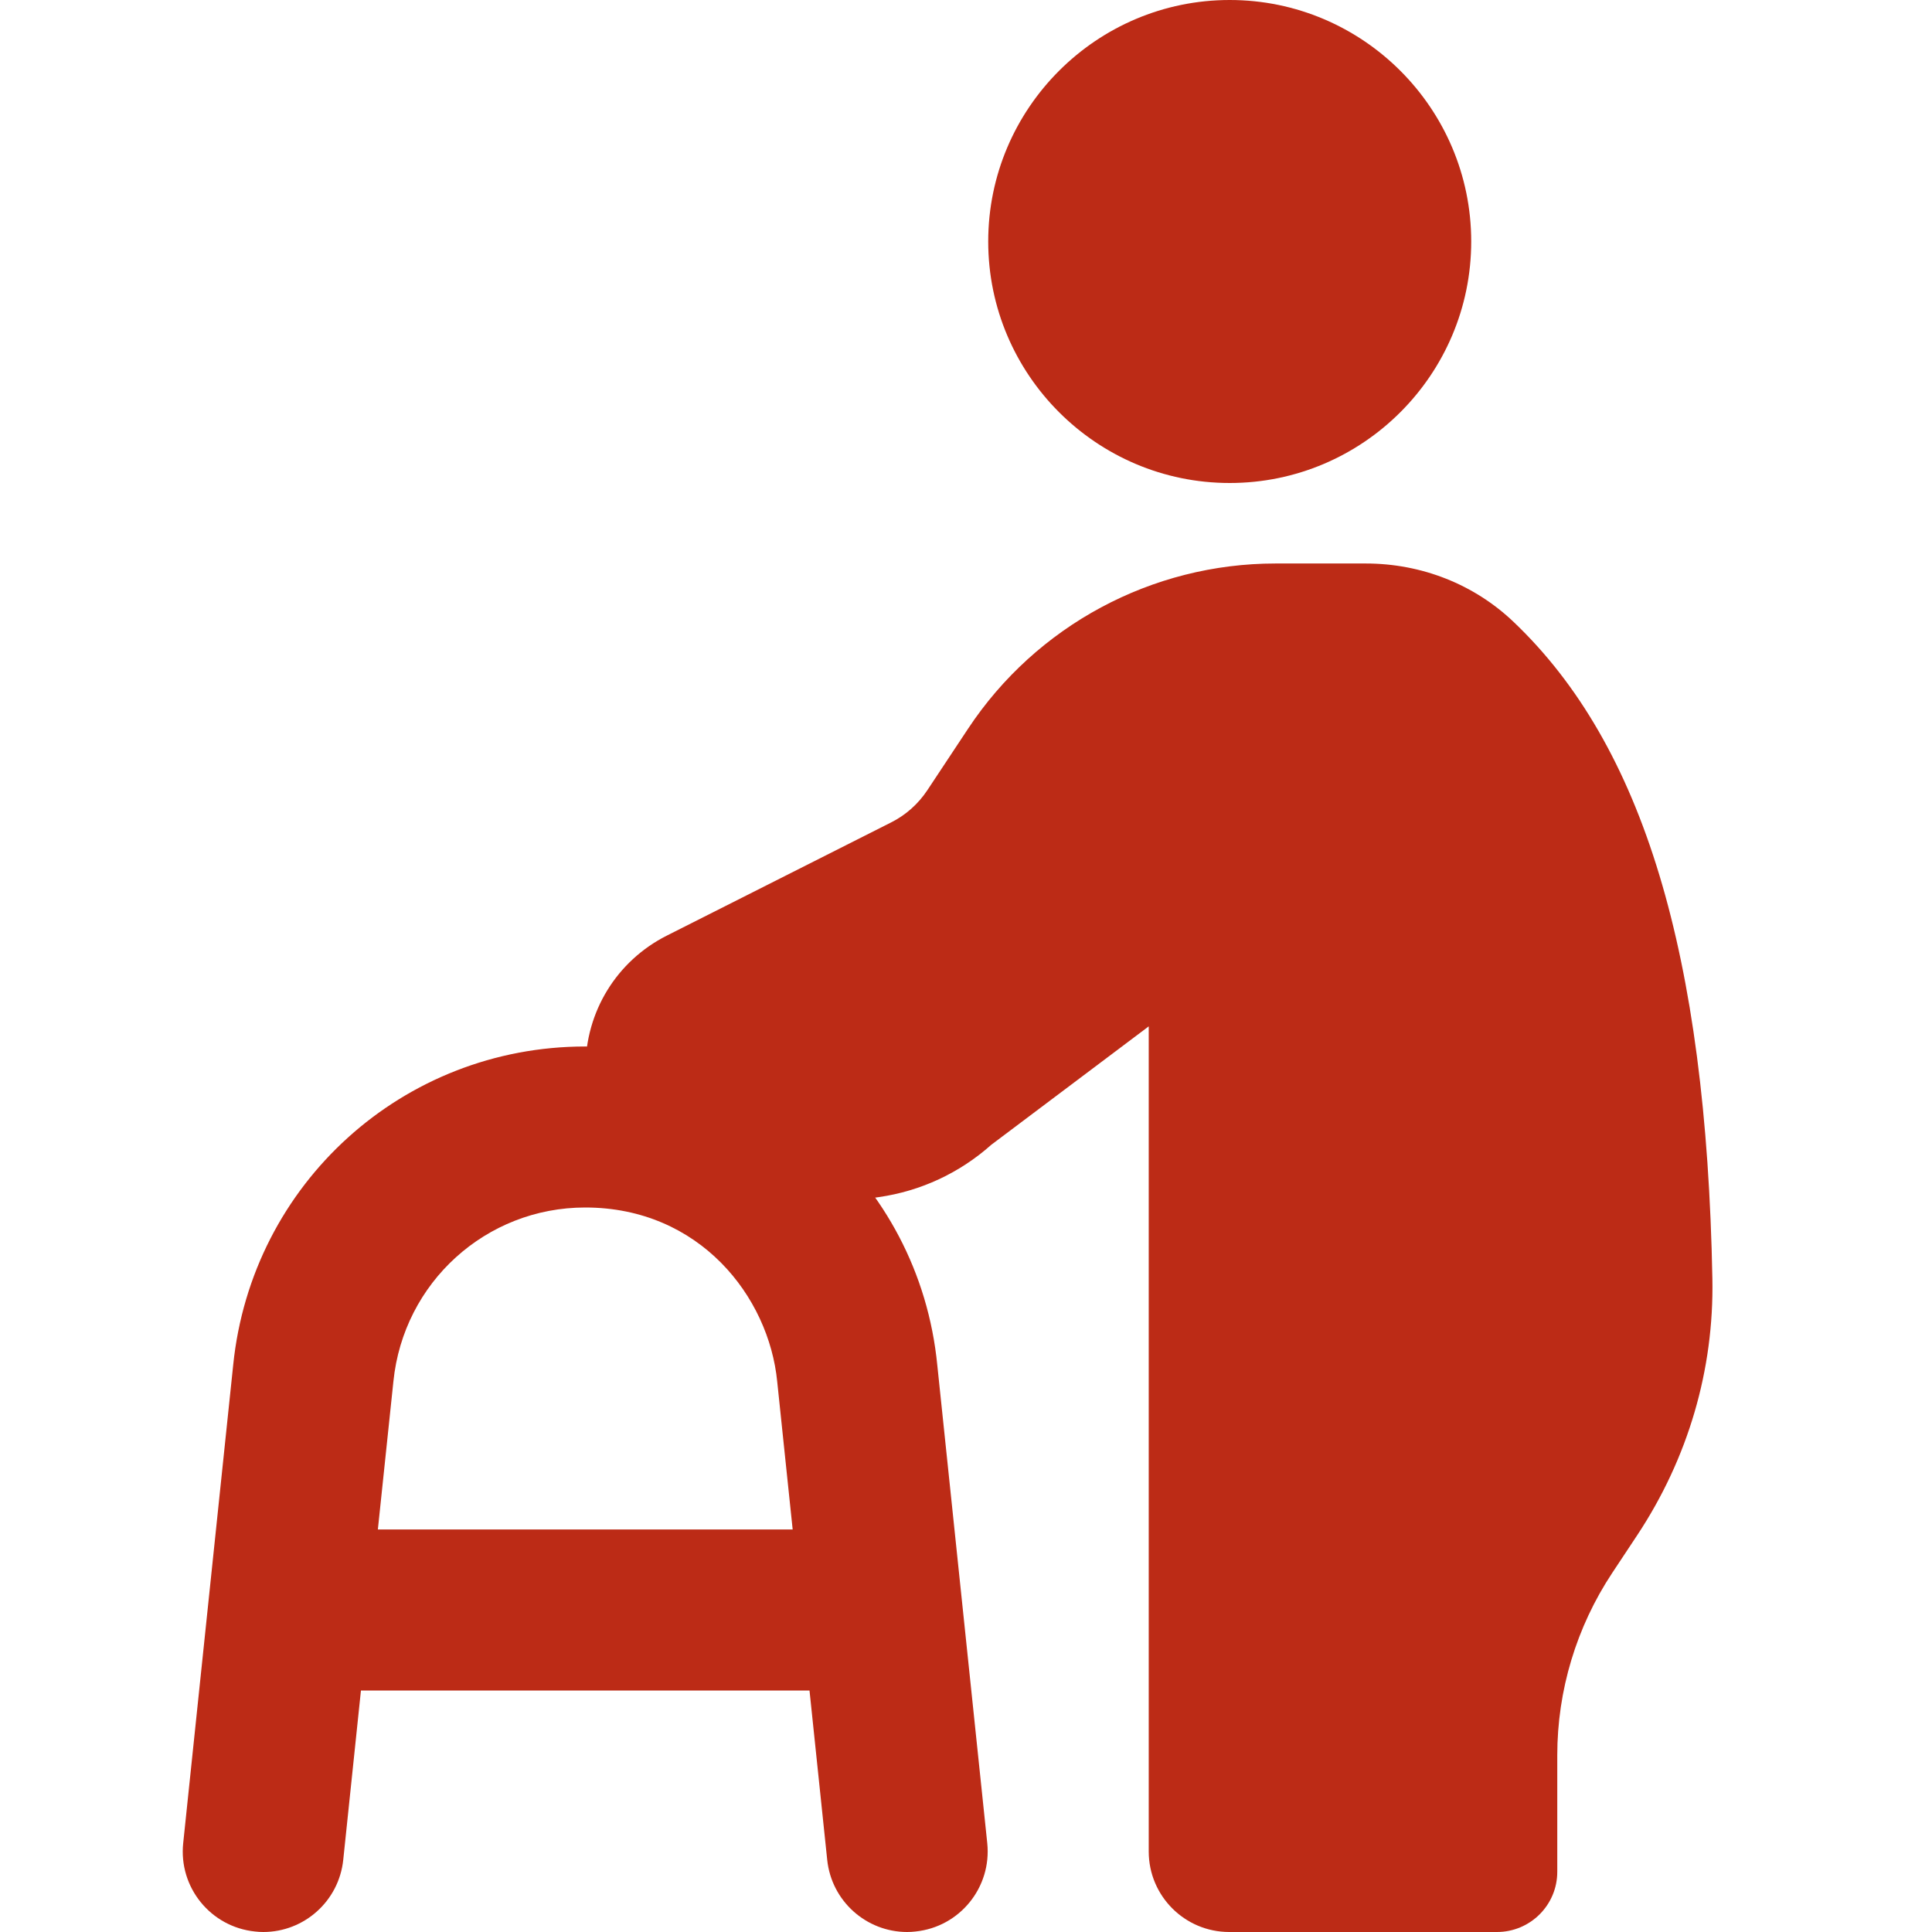
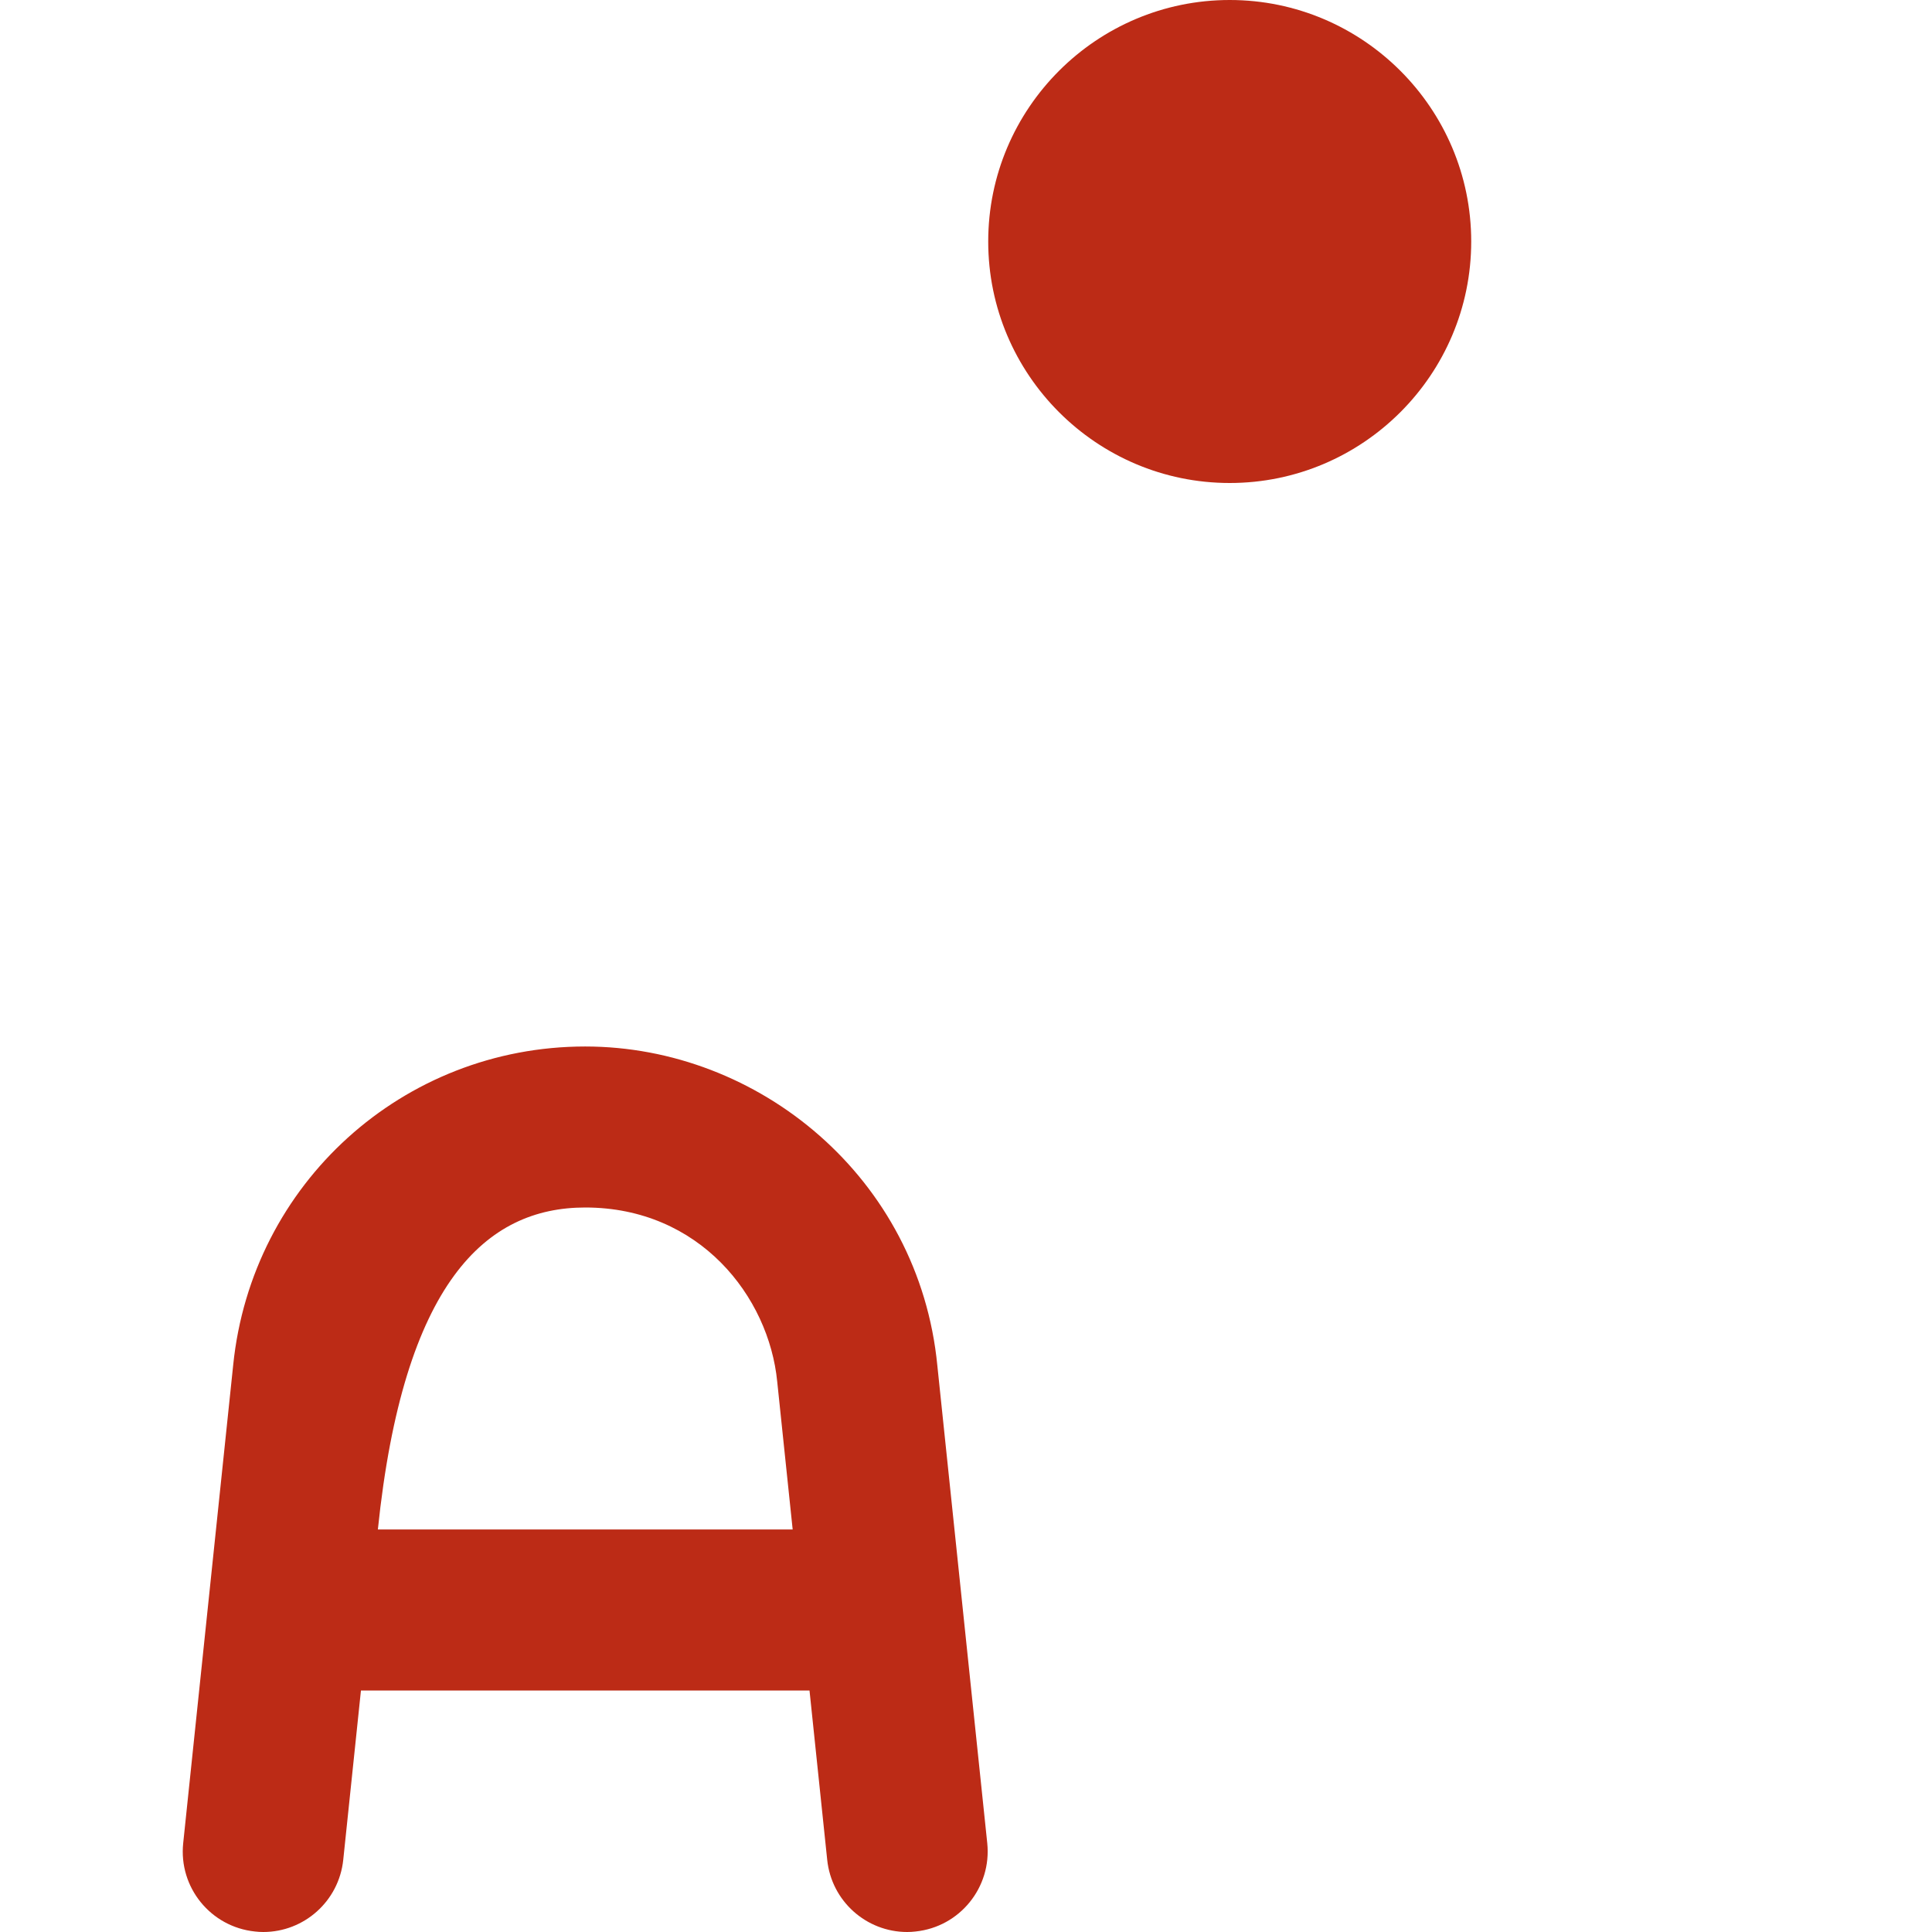
<svg xmlns="http://www.w3.org/2000/svg" width="74px" height="74px" viewBox="0 0 74 74" version="1.1">
  <title>icono/dependencia copy</title>
  <g id="icono/dependencia-copy" stroke="none" stroke-width="1" fill="none" fill-rule="evenodd">
    <g id="004-anciano" transform="translate(7, 0)" fill="#BC2B16" fill-rule="nonzero">
      <path d="M40.101,18.5 C35.001,18.5 30.851,14.35 30.851,9.25 C30.851,4.15 35.001,0 40.101,0 C45.2,0 49.351,4.15 49.351,9.25 C49.351,14.35 45.2,18.5 40.101,18.5 Z" id="Path" />
-       <path d="M50.337,74 L40.082,74 C38.38,74 36.999,72.619 36.999,70.917 L36.999,39.312 L30.968,43.848 C29.753,44.93 28.267,45.621 26.66,45.852 L21.894,46.543 C20.275,46.78 18.625,46.293 17.386,45.217 C16.14,44.135 15.425,42.569 15.425,40.913 C15.425,38.751 16.621,36.803 18.545,35.834 L27.129,31.502 C27.693,31.219 28.171,30.793 28.52,30.266 L30.08,27.91 C32.694,23.961 37.119,21.583 41.858,21.583 L45.308,21.583 C47.451,21.583 49.471,22.382 50.985,23.831 C55.937,28.552 58.354,36.544 58.588,48.982 C58.653,52.466 57.657,55.861 55.705,58.808 L54.753,60.245 C53.381,62.317 52.647,64.747 52.647,67.232 L52.647,71.691 C52.65,72.964 51.614,74 50.337,74 L50.337,74 Z" id="Path" />
-       <path d="M28.902,52.303 C28.202,45.115 22.063,40.083 15.415,40.083 C8.441,40.083 2.641,45.328 1.932,52.281 L0.017,70.596 C-0.162,72.289 1.069,73.806 2.765,73.981 C2.872,73.994 2.98,74 3.085,74 C4.645,74 5.98,72.822 6.147,71.237 L6.825,64.75 L24.006,64.75 L24.684,71.237 C24.85,72.822 26.186,74 27.746,74 C27.851,74 27.958,73.994 28.066,73.981 C29.762,73.806 30.989,72.289 30.814,70.596 L28.902,52.303 Z M7.473,58.583 L8.068,52.913 C8.453,49.117 11.617,46.25 15.415,46.25 C19.797,46.25 22.449,49.663 22.769,52.919 L23.361,58.583 L7.473,58.583 Z" id="Shape" />
+       <path d="M28.902,52.303 C28.202,45.115 22.063,40.083 15.415,40.083 C8.441,40.083 2.641,45.328 1.932,52.281 L0.017,70.596 C-0.162,72.289 1.069,73.806 2.765,73.981 C2.872,73.994 2.98,74 3.085,74 C4.645,74 5.98,72.822 6.147,71.237 L6.825,64.75 L24.006,64.75 L24.684,71.237 C24.85,72.822 26.186,74 27.746,74 C27.851,74 27.958,73.994 28.066,73.981 C29.762,73.806 30.989,72.289 30.814,70.596 L28.902,52.303 Z M7.473,58.583 C8.453,49.117 11.617,46.25 15.415,46.25 C19.797,46.25 22.449,49.663 22.769,52.919 L23.361,58.583 L7.473,58.583 Z" id="Shape" />
    </g>
  </g>
</svg>